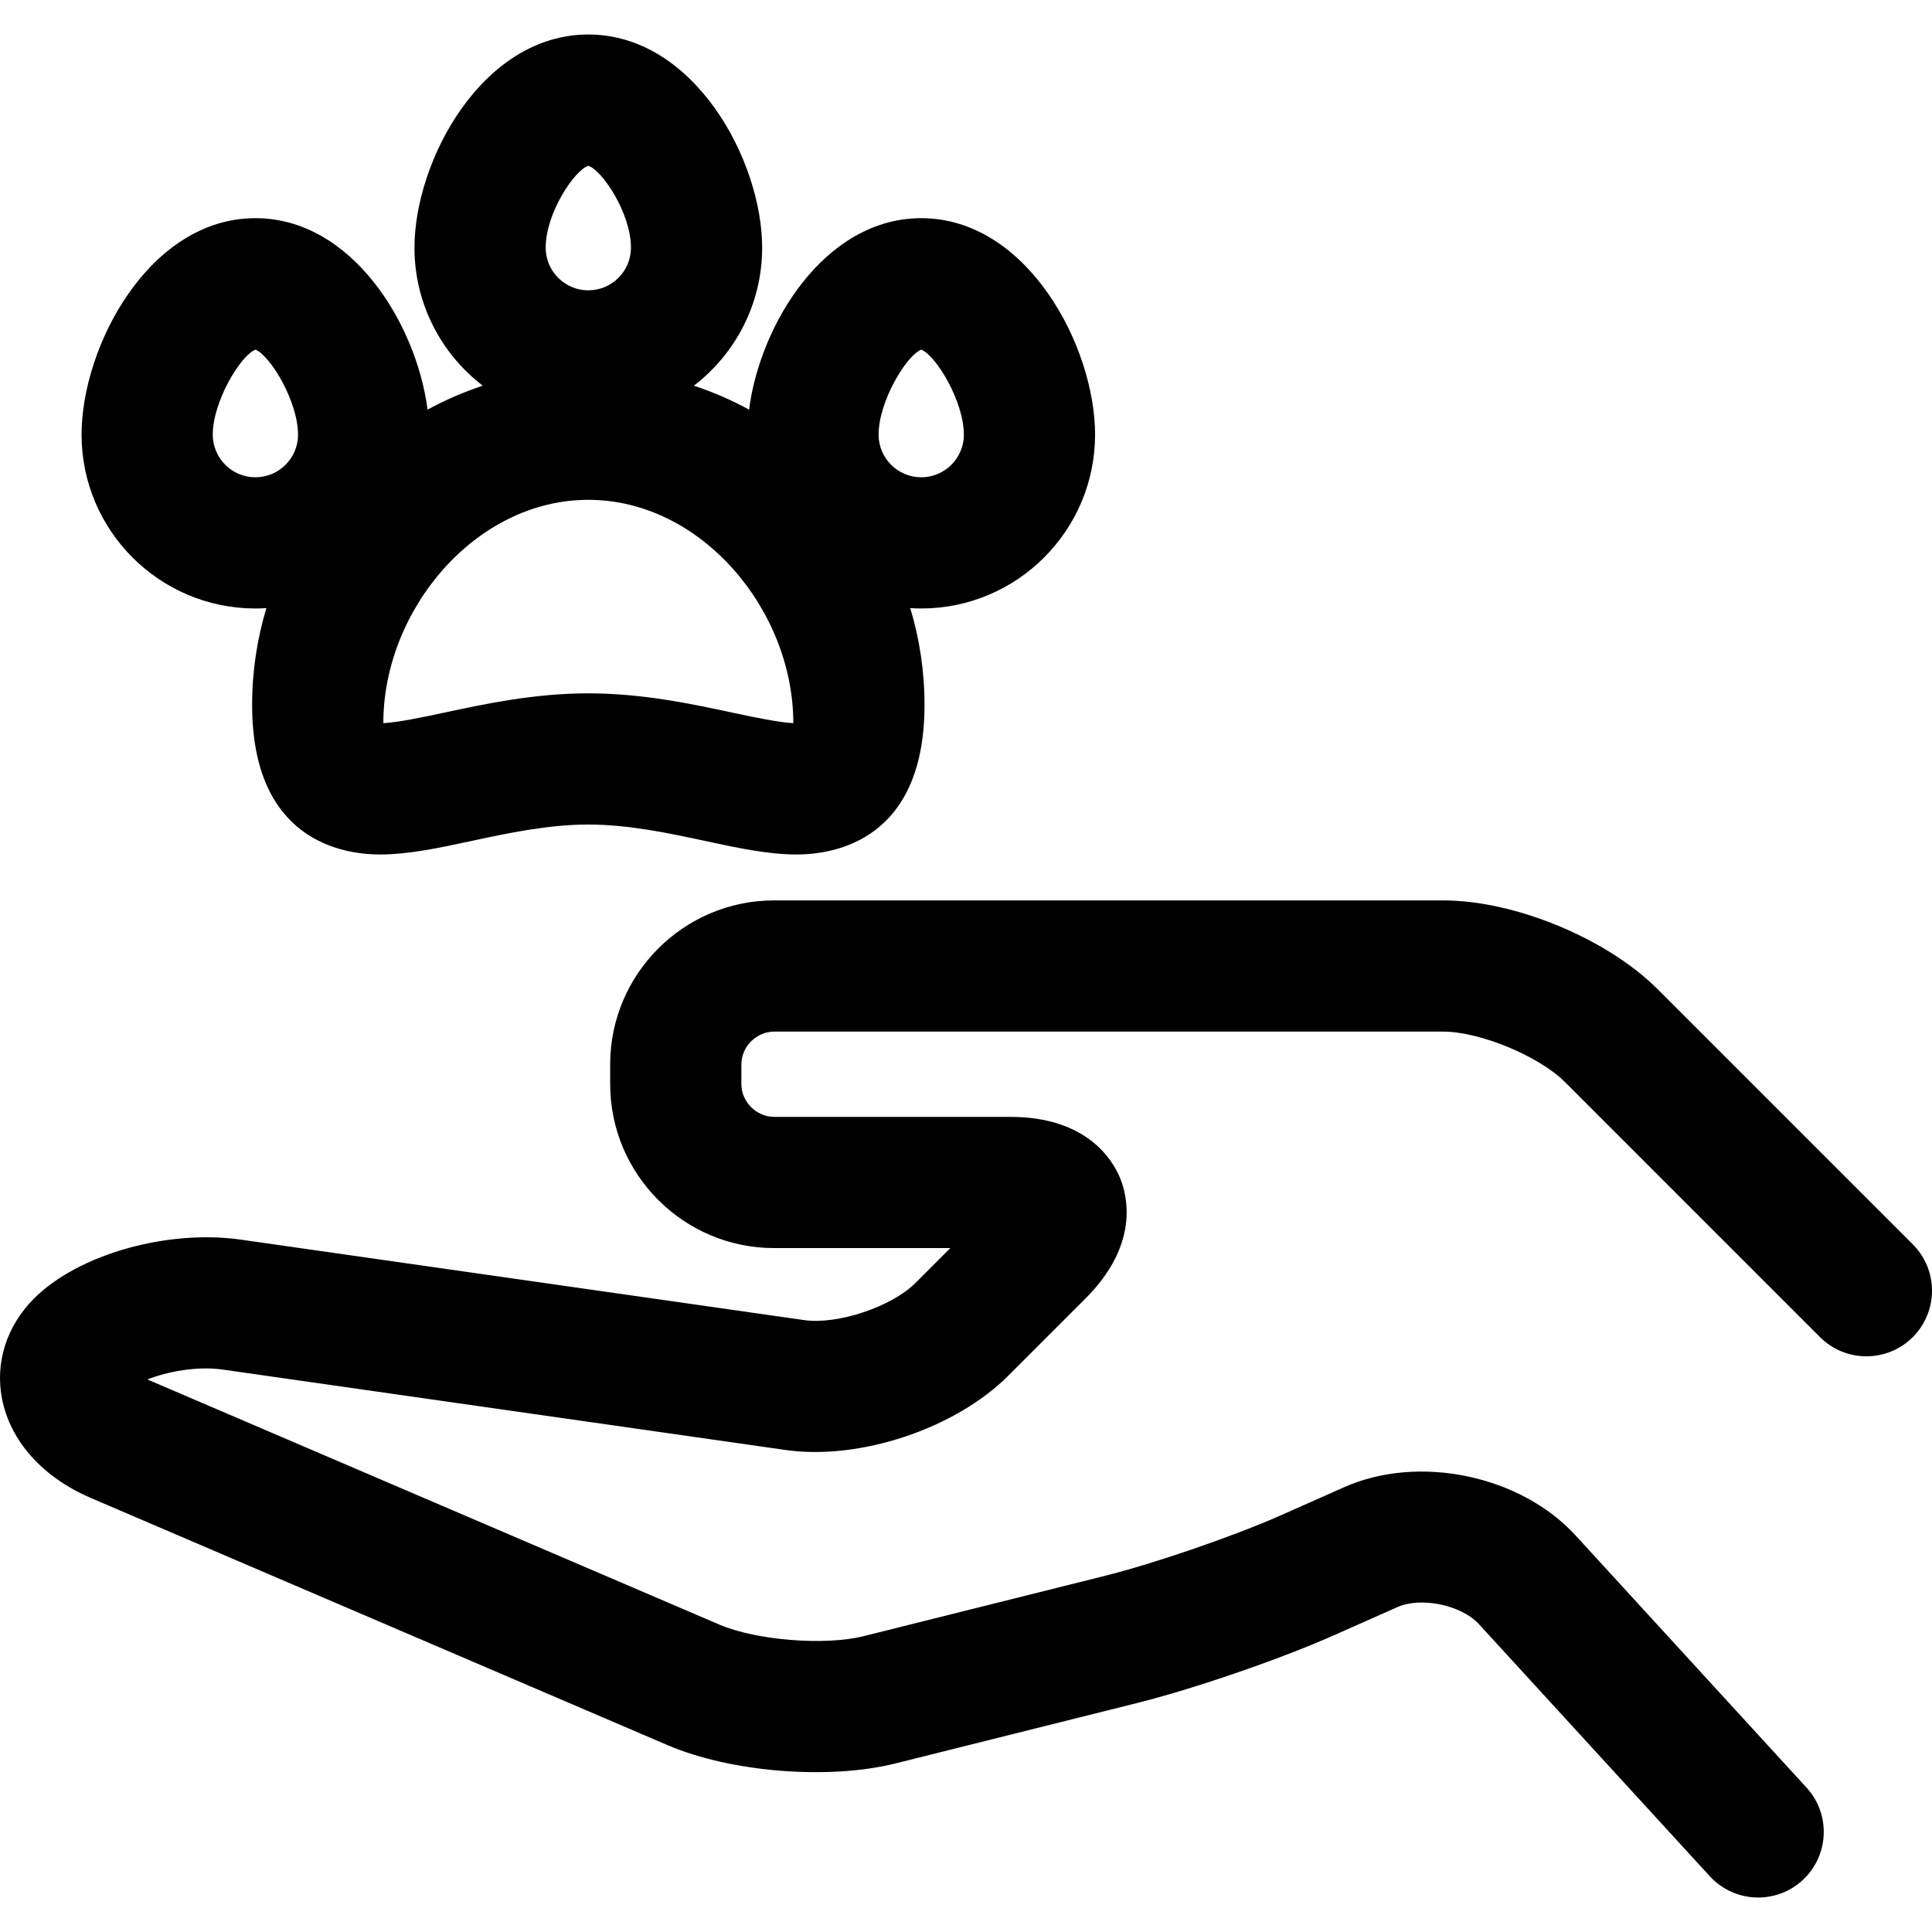
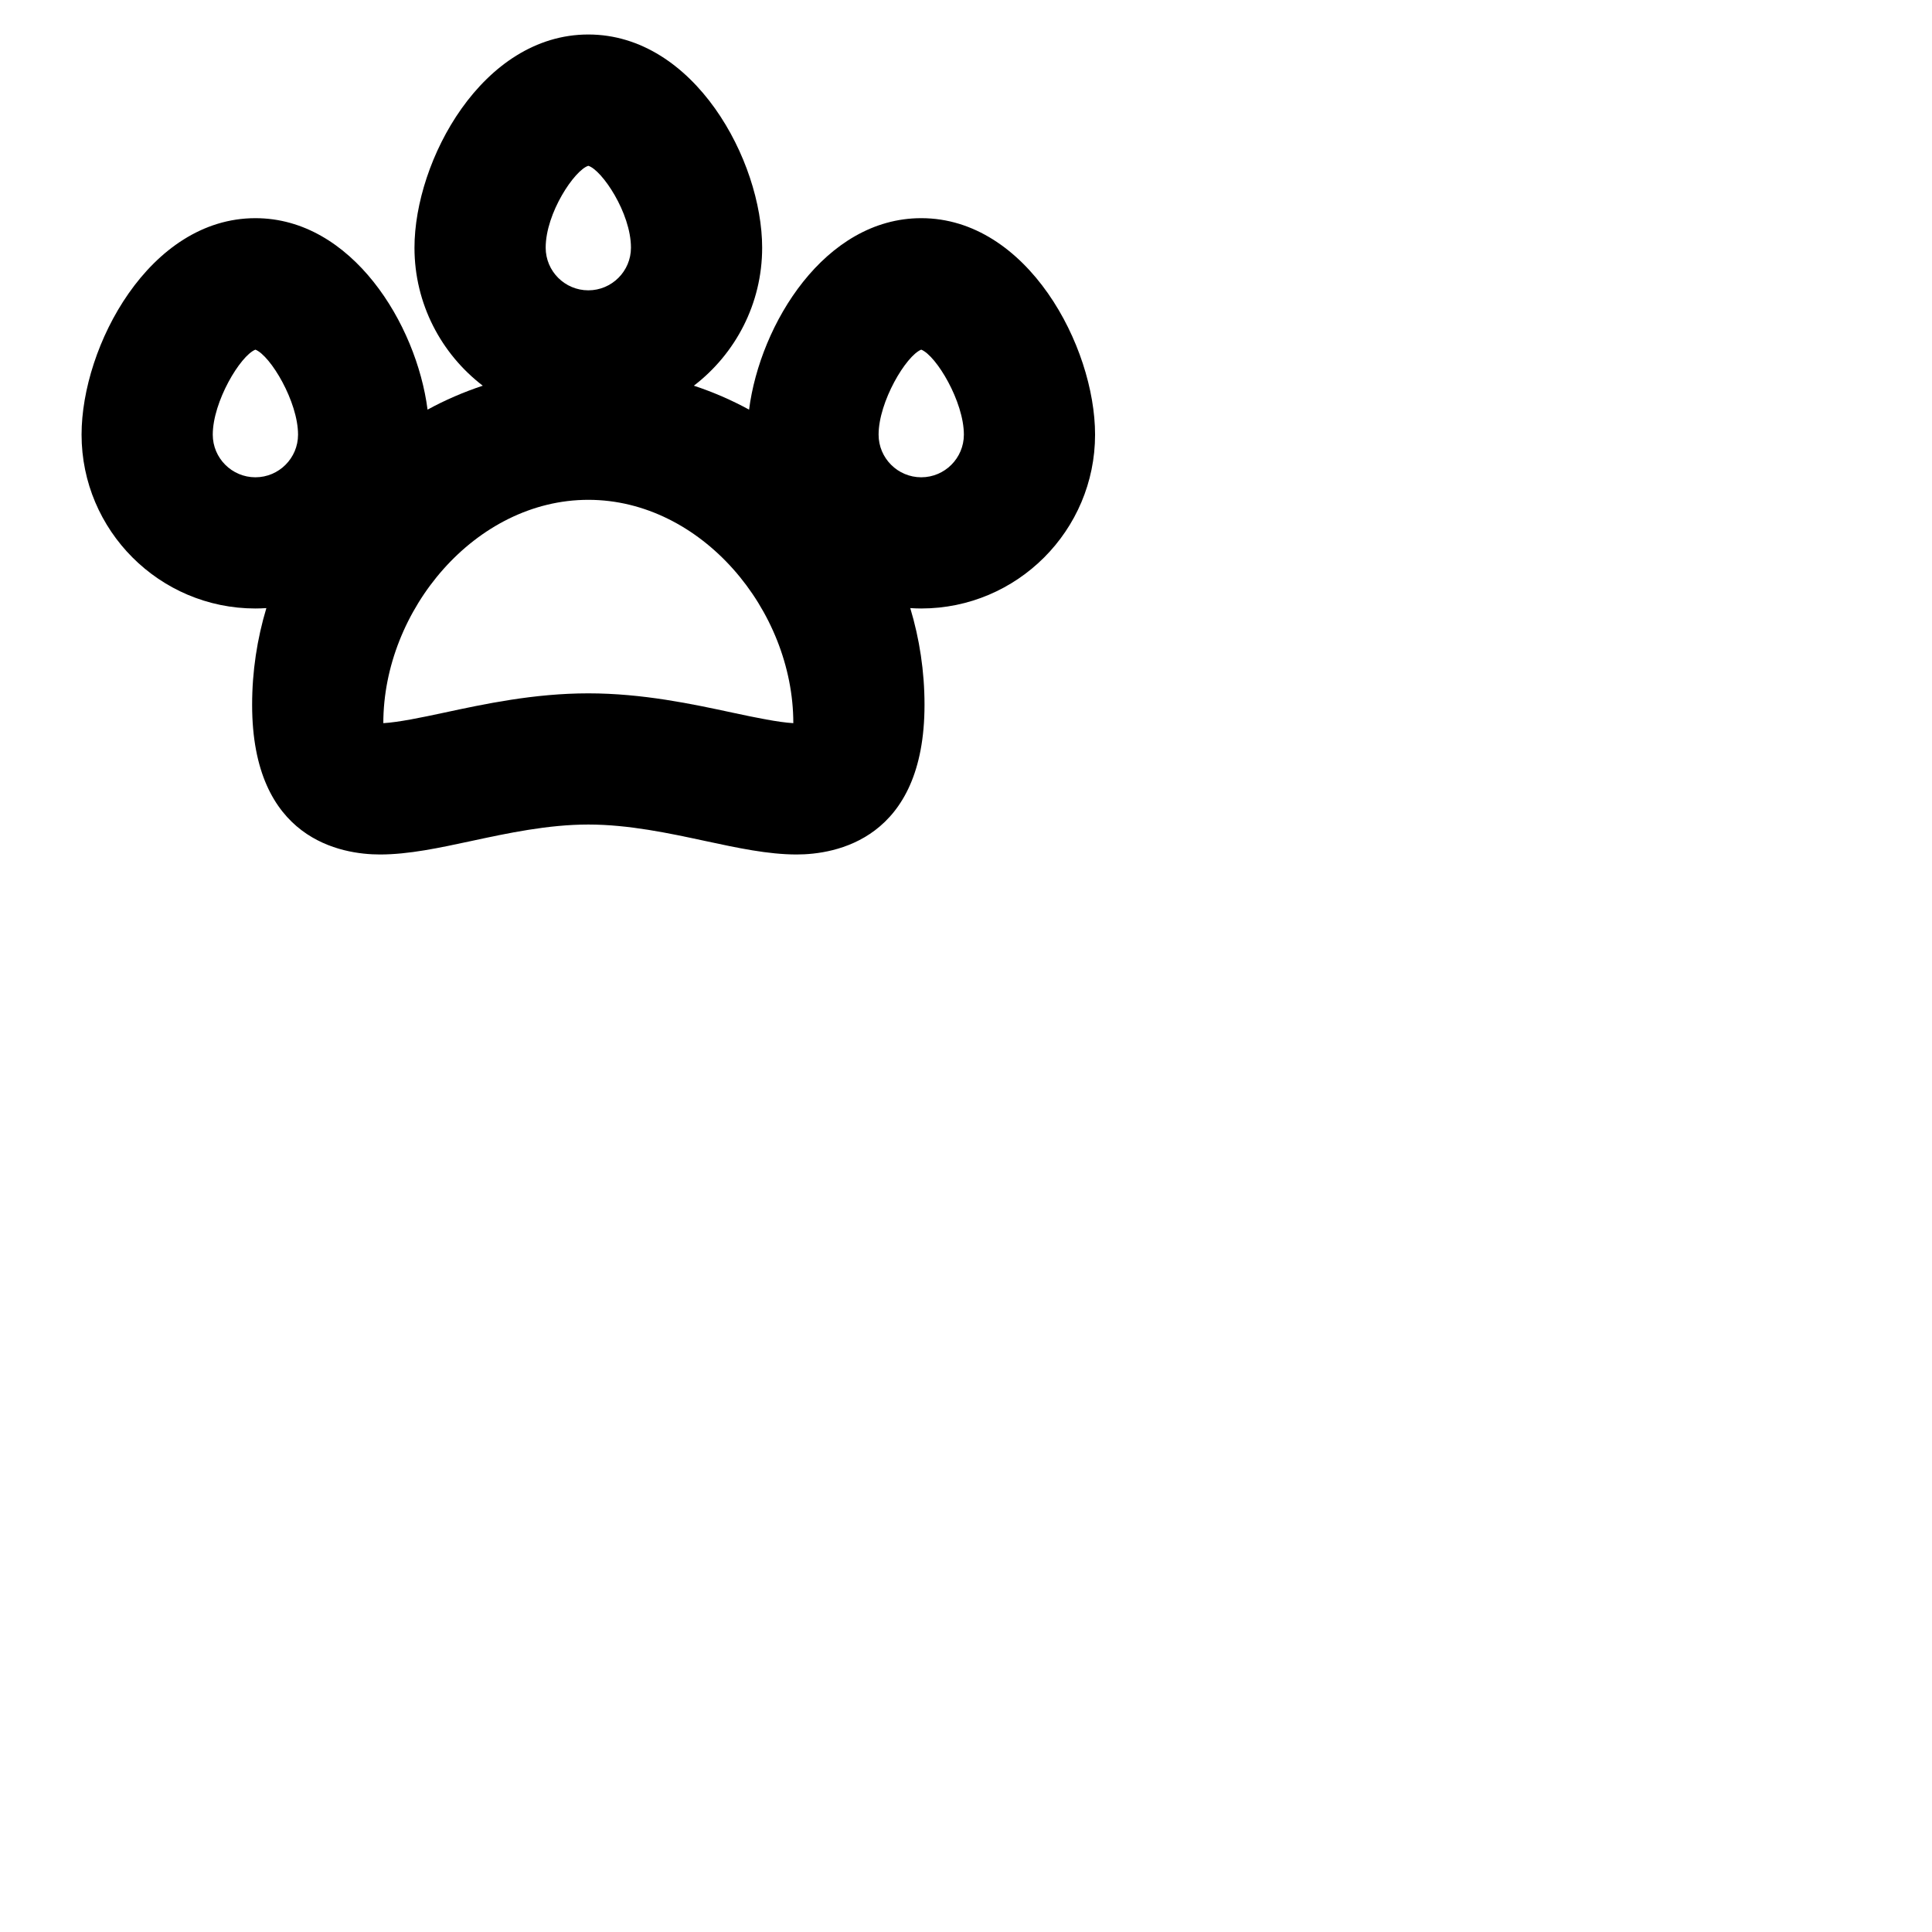
<svg xmlns="http://www.w3.org/2000/svg" version="1.1" id="Capa_1" x="0px" y="0px" viewBox="0 0 294.516 294.516" style="enable-background:new 0 0 294.516 294.516;" xml:space="preserve">
  <g>
-     <path d="M291.587,189.687l-38.895-38.894c-7.717-7.717-21.766-13.535-32.677-13.535h-102c-13.785,0-25,11.215-25,25v3   c0,13.785,11.215,25,25,25h26.857l-5.322,5.322c-3.635,3.635-11.878,6.386-16.971,5.657L36.779,188.98   c-11.286-1.613-24.866,2.239-31.584,8.957c-4.174,4.174-5.958,9.734-4.894,15.254c1.248,6.48,6.191,12.009,13.564,15.168   l87.925,37.682c9.627,4.126,24.546,5.32,34.704,2.781l36.896-9.225c8.631-2.158,21.762-6.676,29.894-10.286l9.745-4.326   c3.603-1.599,9.748-0.316,12.408,2.589l35.204,38.438c1.973,2.154,4.671,3.246,7.378,3.246c2.412,0,4.832-0.868,6.751-2.625   c4.073-3.73,4.351-10.057,0.621-14.129l-35.205-38.438c-8.403-9.176-23.897-12.408-35.272-7.36l-9.745,4.326   c-7.002,3.108-19.197,7.305-26.63,9.163l-36.896,9.225c-5.906,1.477-16.378,0.636-21.974-1.762l-87.202-37.372   c3.061-1.206,7.561-2.065,11.486-1.507l85.801,12.258c11.289,1.618,25.88-3.252,33.94-11.313l11.787-11.787   c8.213-8.213,6.409-15.596,5.252-18.389c-1.157-2.793-5.102-9.289-16.717-9.289h-36c-2.71,0-5-2.29-5-5v-3c0-2.71,2.29-5,5-5h102   c5.58,0,14.589,3.731,18.535,7.678l38.893,38.894c3.906,3.904,10.236,3.904,14.143,0   C295.492,199.924,295.492,193.592,291.587,189.687z" />
    <path d="M38.934,92.758c0.562,0,1.118-0.023,1.672-0.059c-1.406,4.673-2.172,9.62-2.172,14.744   c0,20.592,13.636,22.815,19.499,22.815c4.354,0,9.017-1.002,13.953-2.063c5.459-1.173,11.646-2.502,17.799-2.502   c6.153,0,12.339,1.329,17.797,2.502c4.936,1.06,9.599,2.063,13.952,2.063c0.001,0,0.002,0,0.003,0   c5.862,0,19.497-2.225,19.497-22.815c0-5.124-0.765-10.071-2.172-14.744c0.554,0.035,1.11,0.059,1.672,0.059   c14.612,0,26.5-11.888,26.5-26.5c0-13.455-10.323-33-26.5-33c-14.702,0-24.566,16.143-26.244,29.186   c-2.67-1.459-5.487-2.678-8.417-3.648c6.323-4.848,10.411-12.473,10.411-21.037c0-13.251-10.323-32.5-26.5-32.5   s-26.5,19.249-26.5,32.5c0,8.565,4.088,16.189,10.411,21.037c-2.93,0.972-5.747,2.189-8.417,3.649   C63.5,49.401,53.636,33.258,38.934,33.258c-16.177,0-26.5,19.545-26.5,33C12.434,80.87,24.321,92.758,38.934,92.758z M140.434,53.3   c2.309,0.926,6.5,7.938,6.5,12.958c0,3.584-2.916,6.5-6.5,6.5s-6.5-2.916-6.5-6.5C133.934,61.238,138.125,54.226,140.434,53.3z    M89.684,25.276c2.064,0.626,6.5,7.176,6.5,12.482c0,3.584-2.916,6.5-6.5,6.5s-6.5-2.916-6.5-6.5   C83.184,32.451,87.619,25.902,89.684,25.276z M120.934,110.239c-2.253-0.127-5.744-0.843-9.251-1.597   c-6.112-1.313-13.721-2.948-21.998-2.948c-8.277,0-15.887,1.635-22,2.948c-3.507,0.754-6.998,1.469-9.251,1.597   c0-17.231,14.02-34.045,31.251-34.045C106.915,76.194,120.934,93.007,120.934,110.239z M38.934,53.3   c2.309,0.926,6.5,7.938,6.5,12.958c0,3.584-2.916,6.5-6.5,6.5s-6.5-2.916-6.5-6.5C32.434,61.238,36.625,54.226,38.934,53.3z" />
  </g>
  <g>
</g>
  <g>
</g>
  <g>
</g>
  <g>
</g>
  <g>
</g>
  <g>
</g>
  <g>
</g>
  <g>
</g>
  <g>
</g>
  <g>
</g>
  <g>
</g>
  <g>
</g>
  <g>
</g>
  <g>
</g>
  <g>
</g>
</svg>